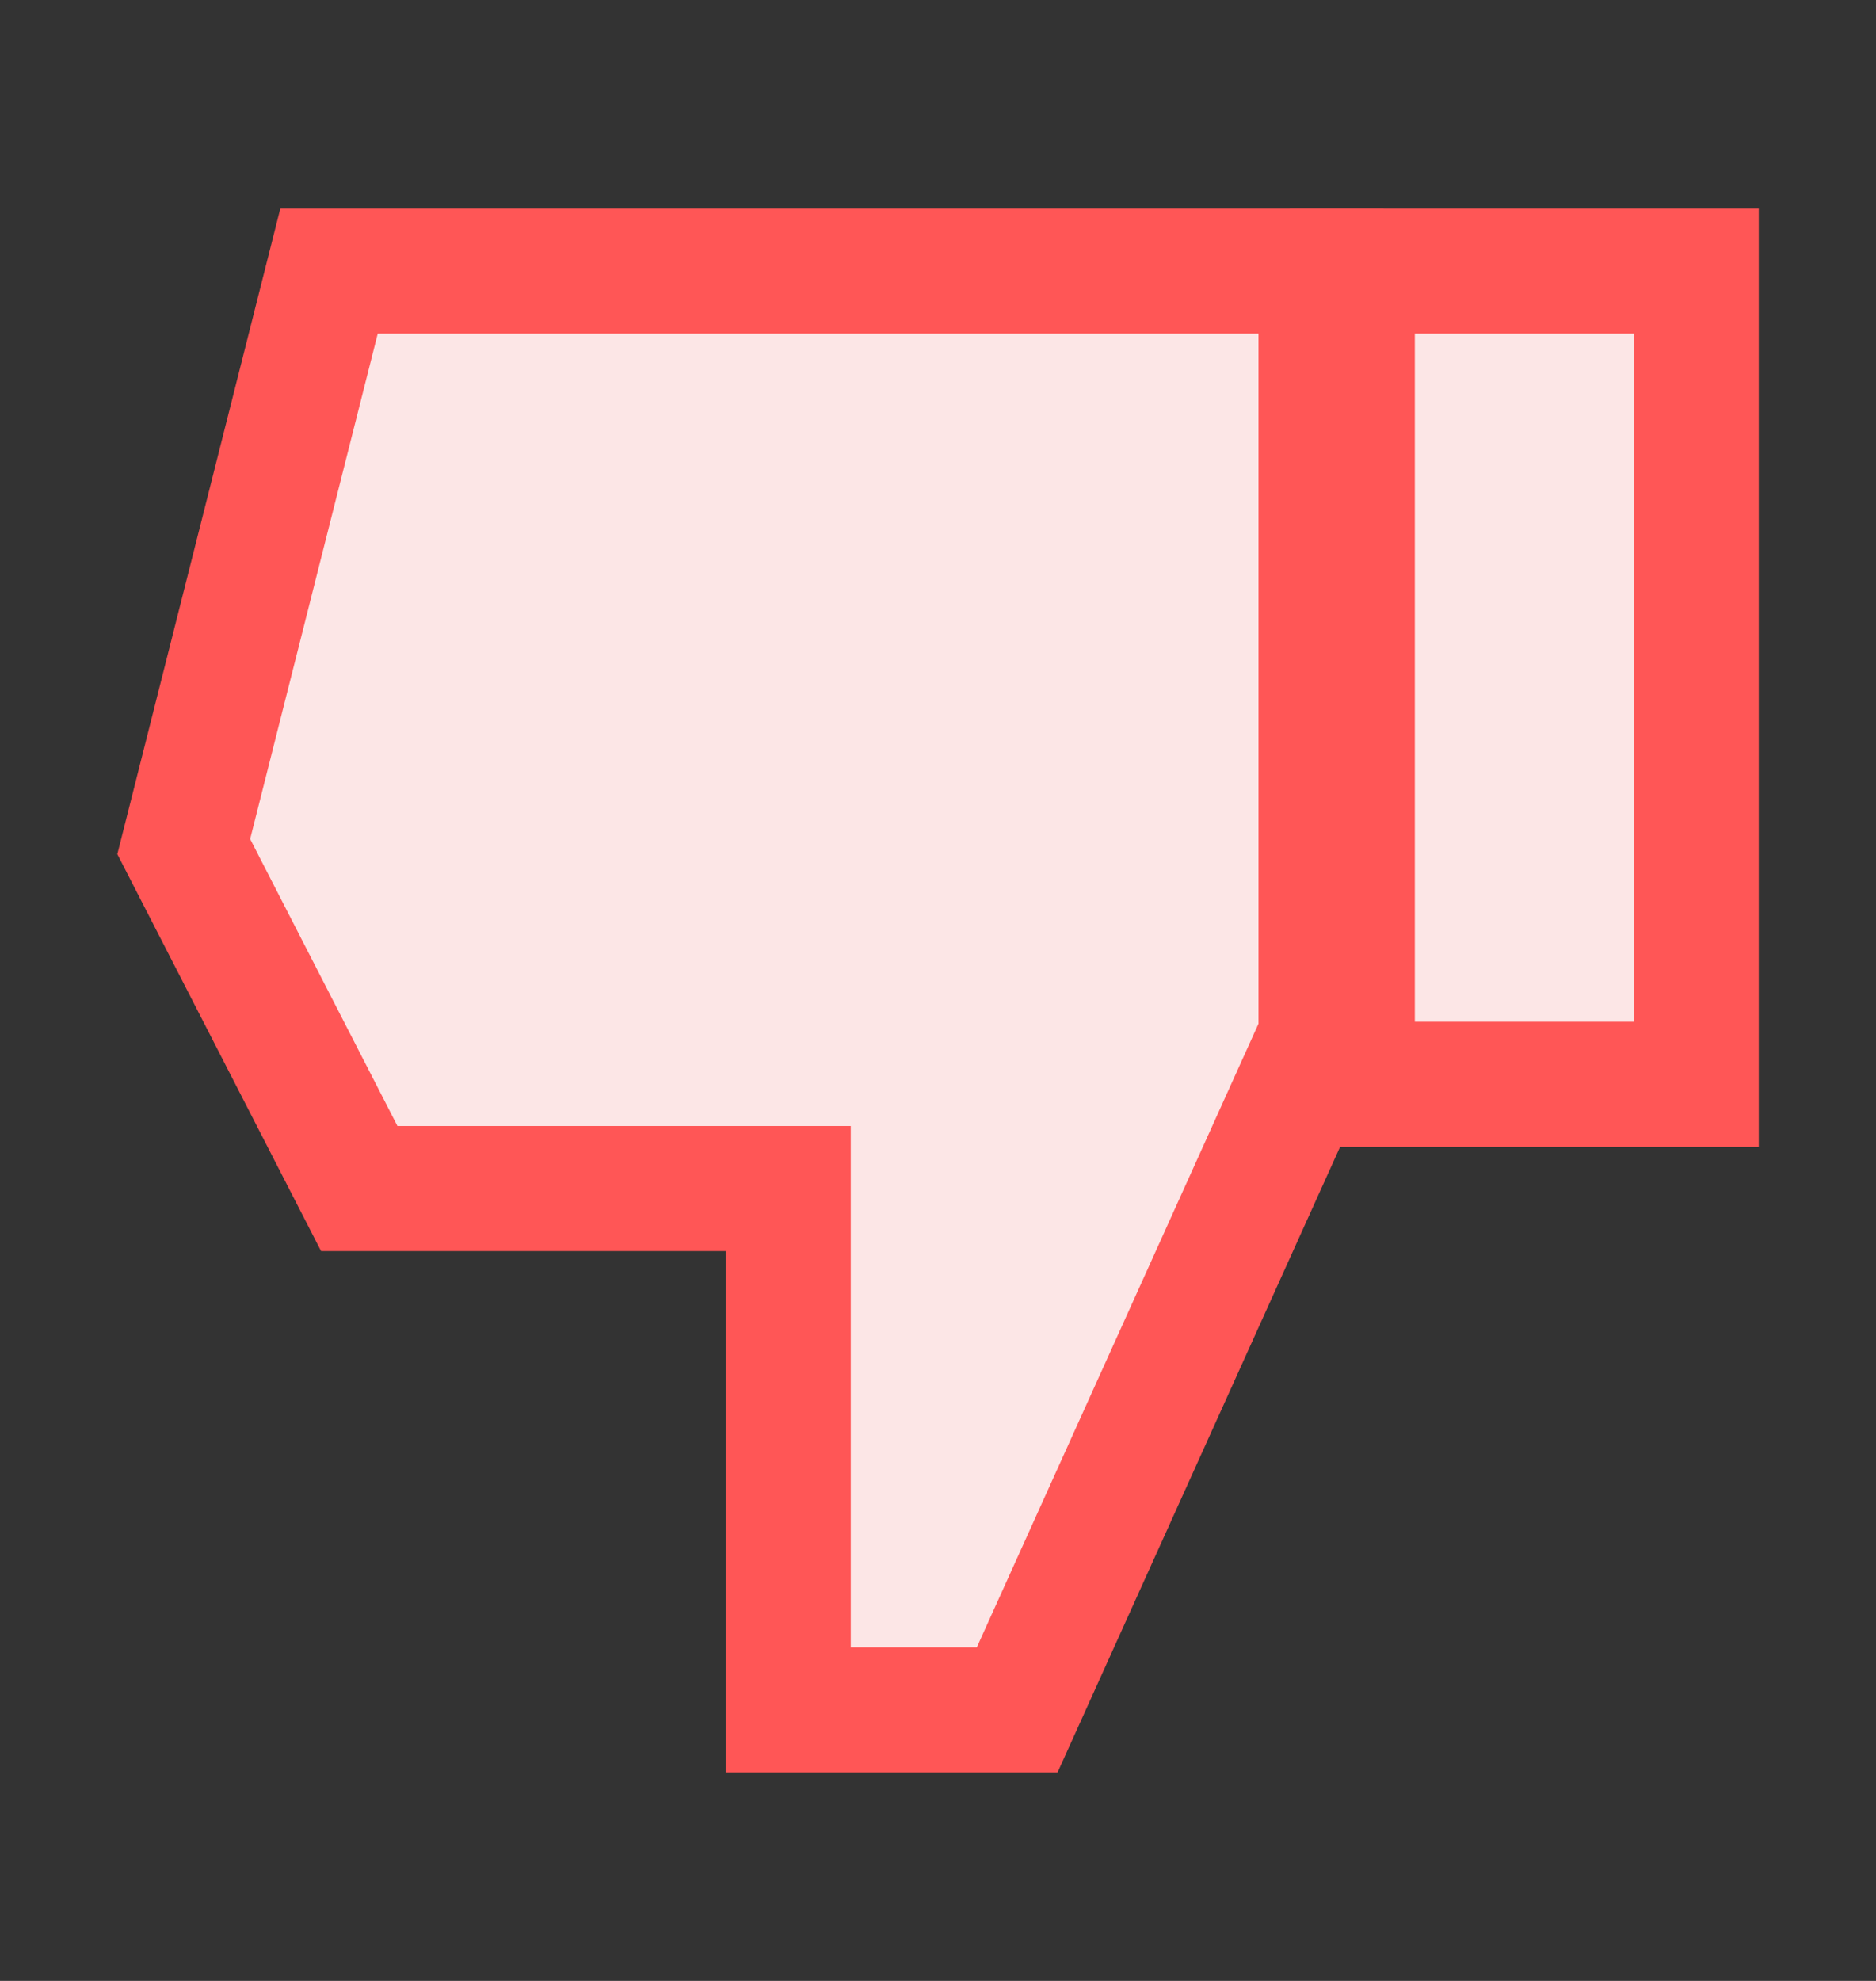
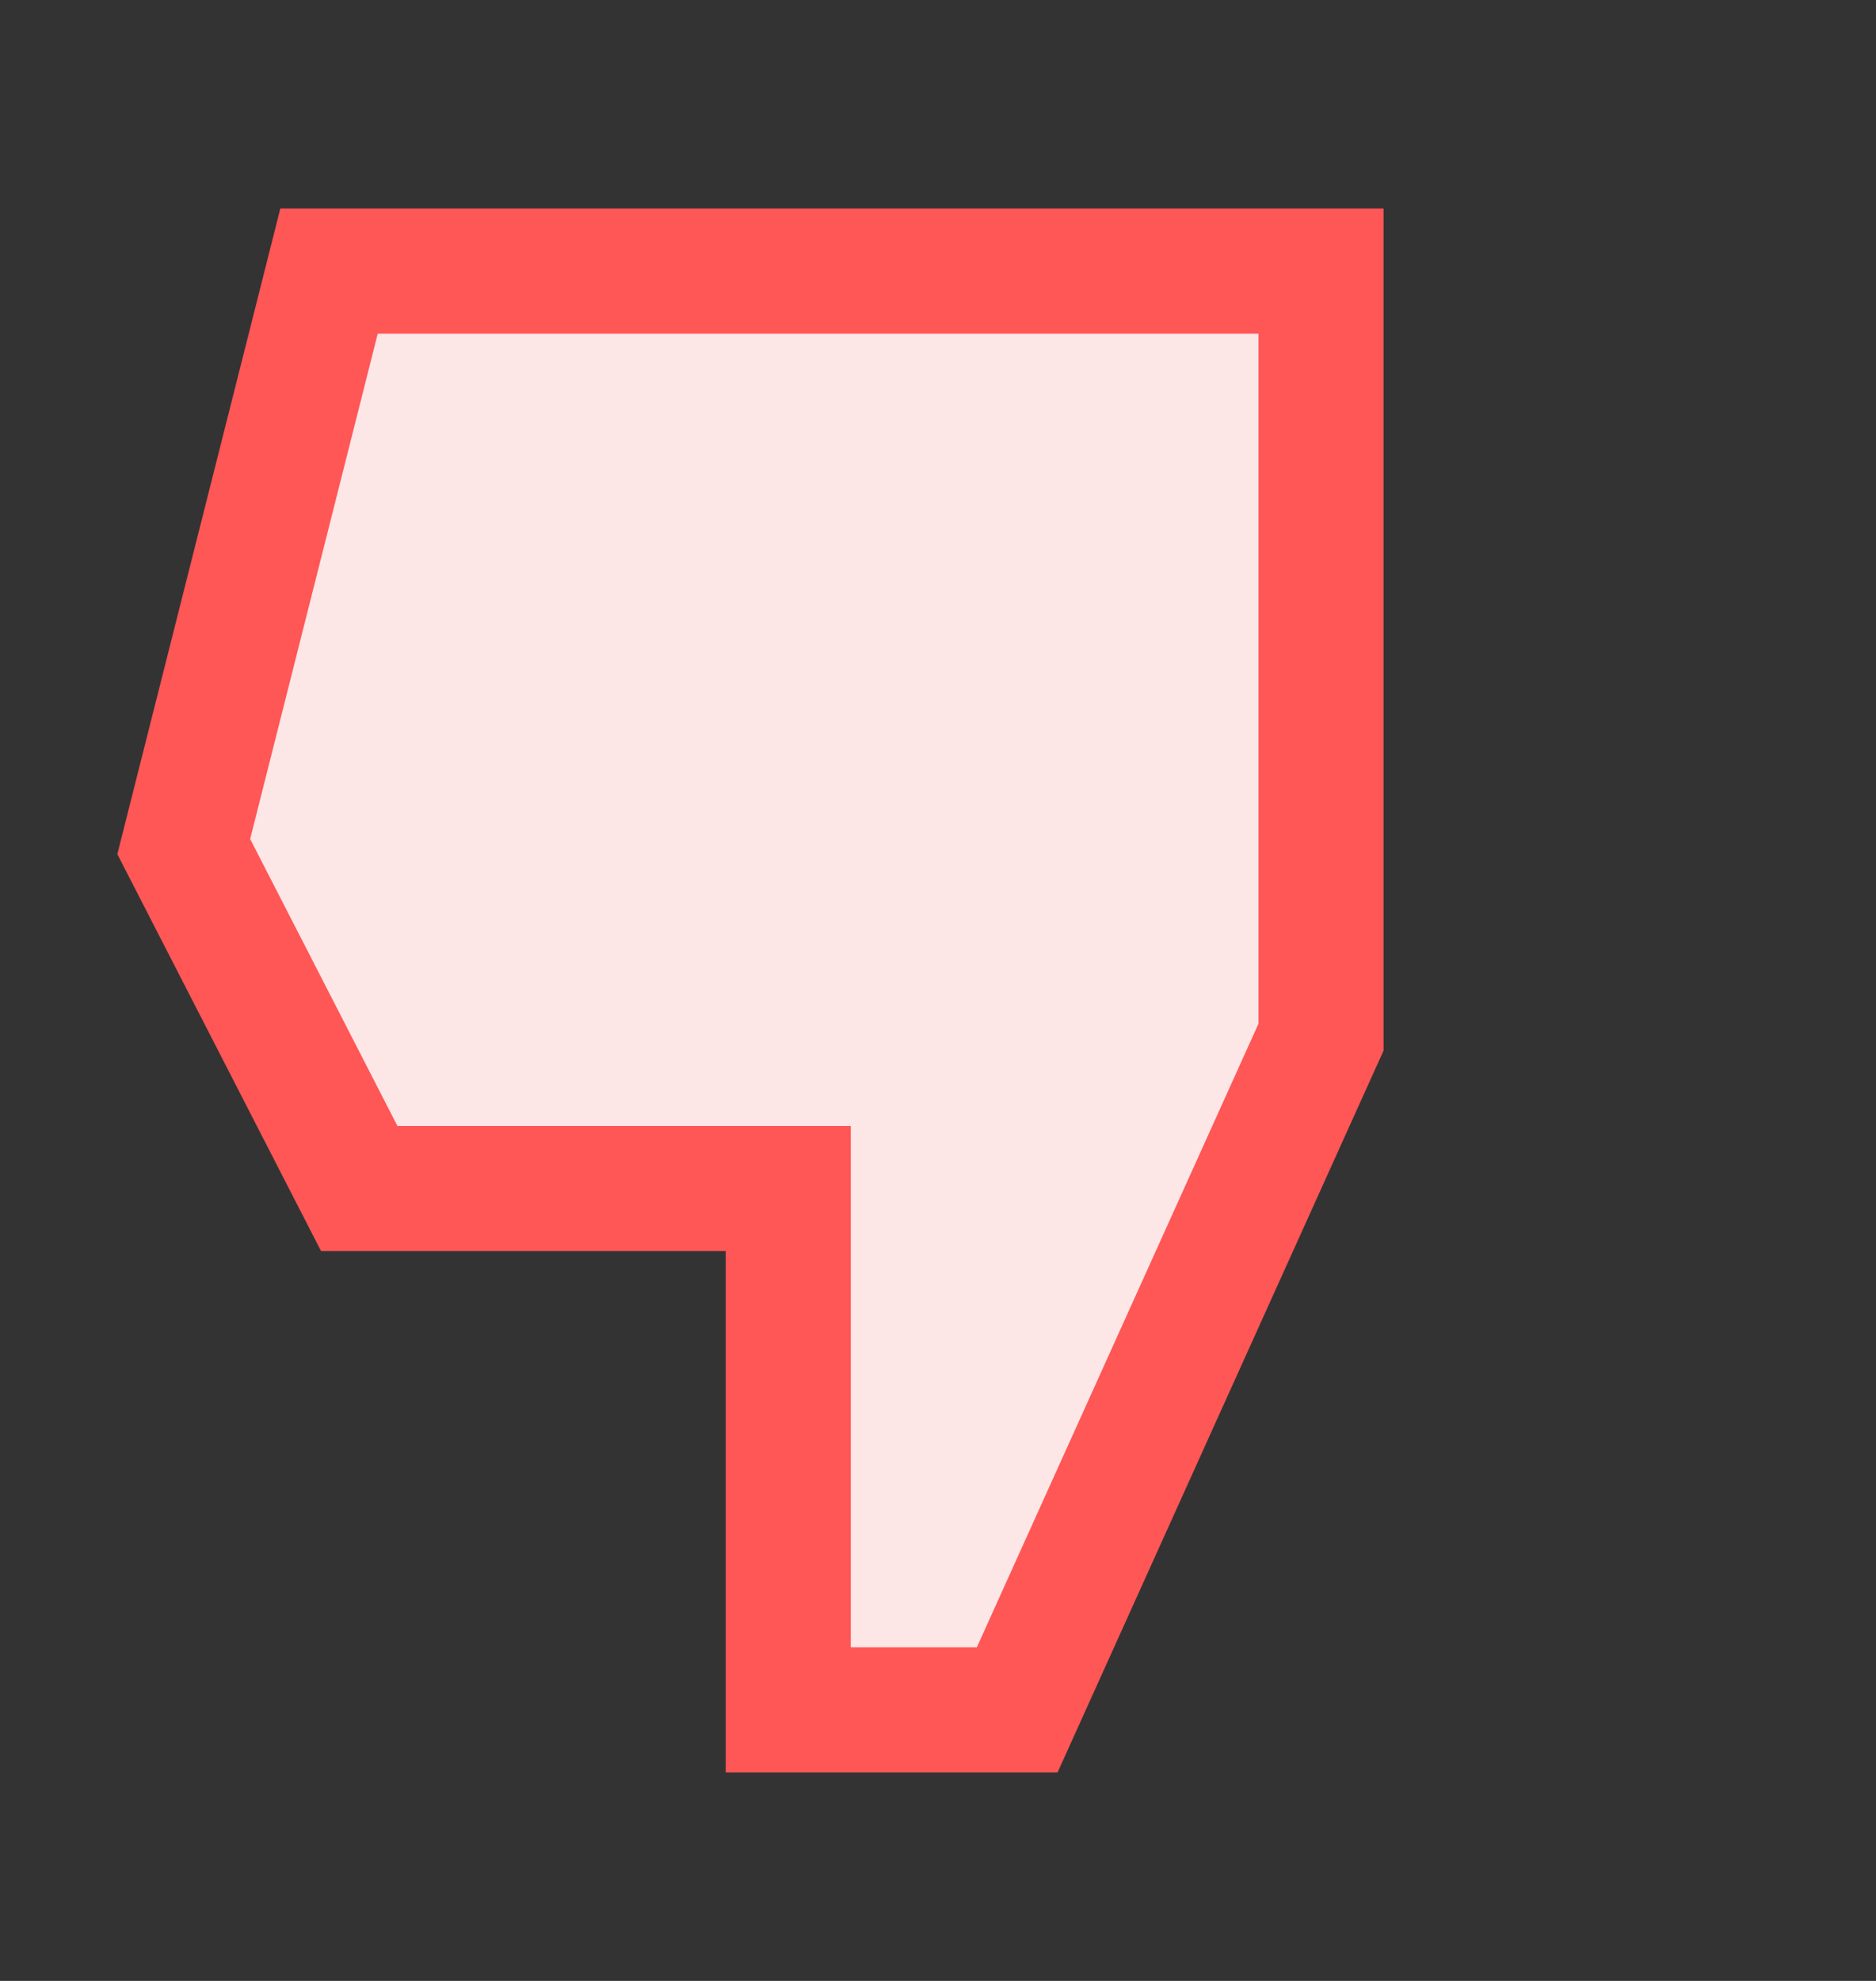
<svg xmlns="http://www.w3.org/2000/svg" width="18" height="19" viewBox="0 0 18 19" fill="none">
  <rect x="0" y="0" width="18" height="19" fill="#333333" stroke="none" />
-   <rect x="16.275" y="10.4" width="3.3" height="7.8" transform="rotate(180 16.275 10.4)" fill="#FCE6E6" stroke="#FF5656" stroke-width="1.2" />
  <path d="M9.76 16.4L7.563 16.4L7.563 12L7.563 11.4L6.963 11.4L3.447 11.4L1.763 8.12L3.157 2.6L12.675 2.6L12.675 9.948L9.76 16.4Z" fill="#FCE6E6" stroke="#FF5656" stroke-width="1.2" />
</svg>